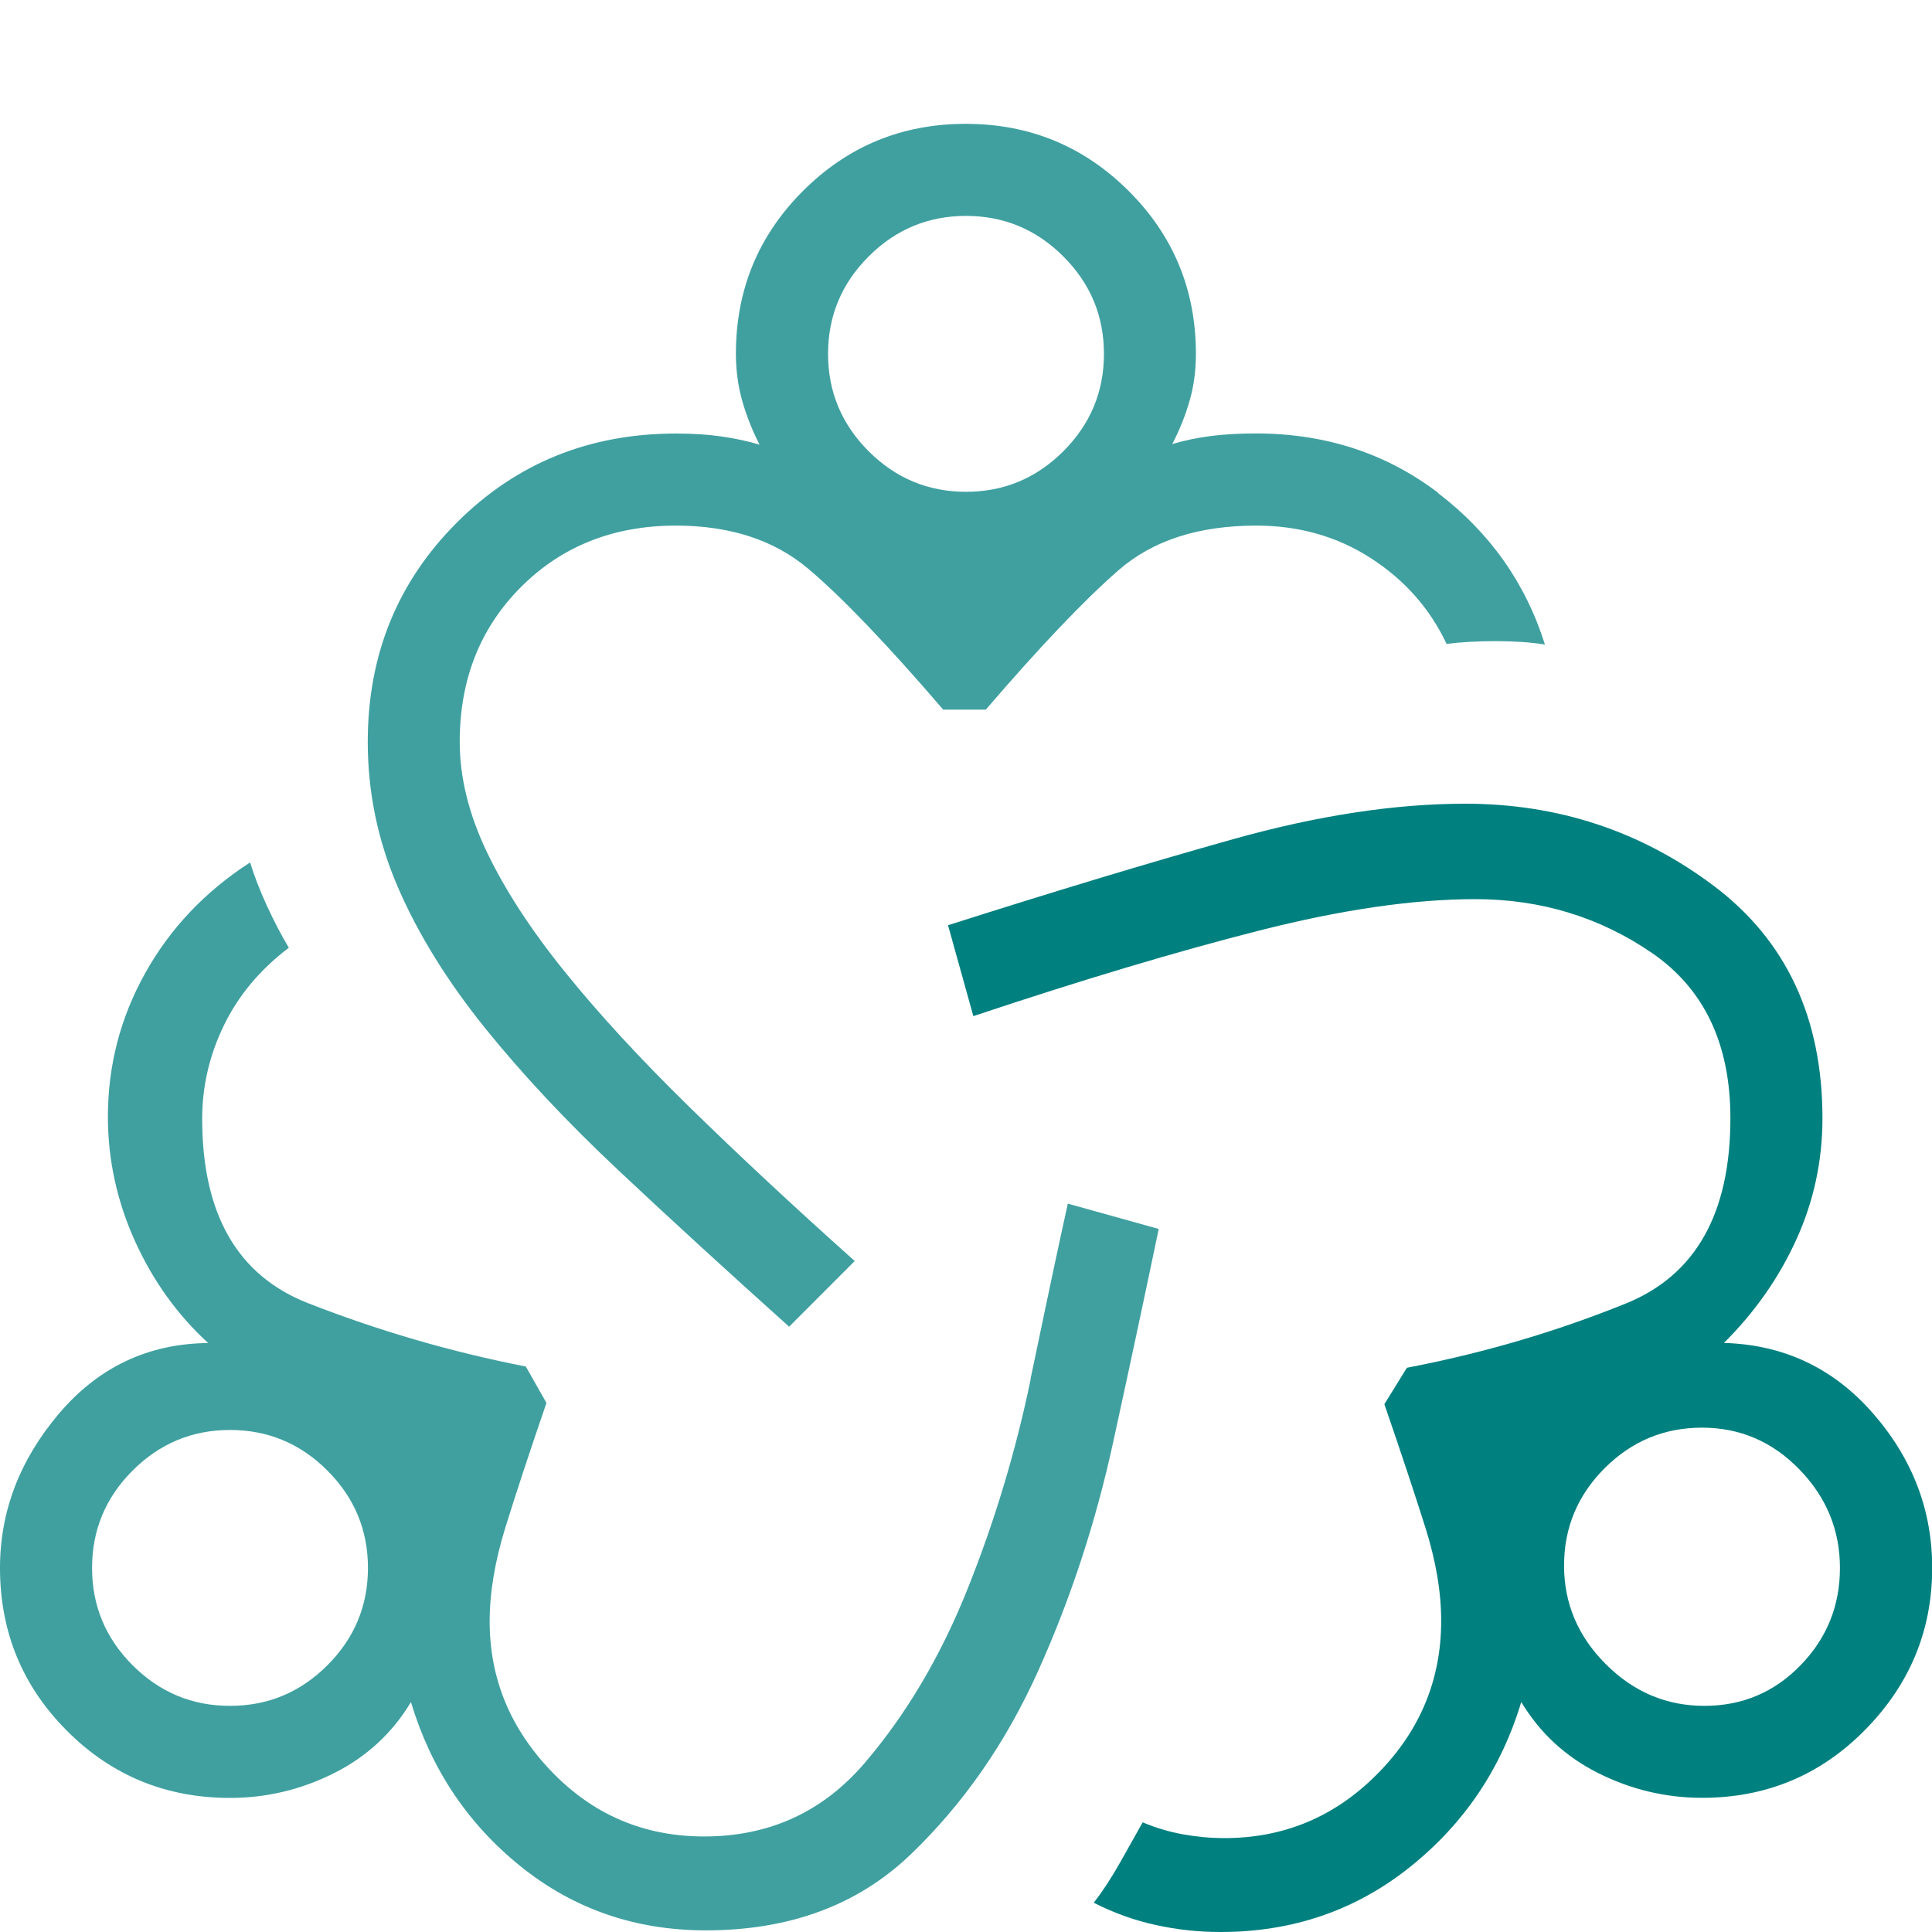
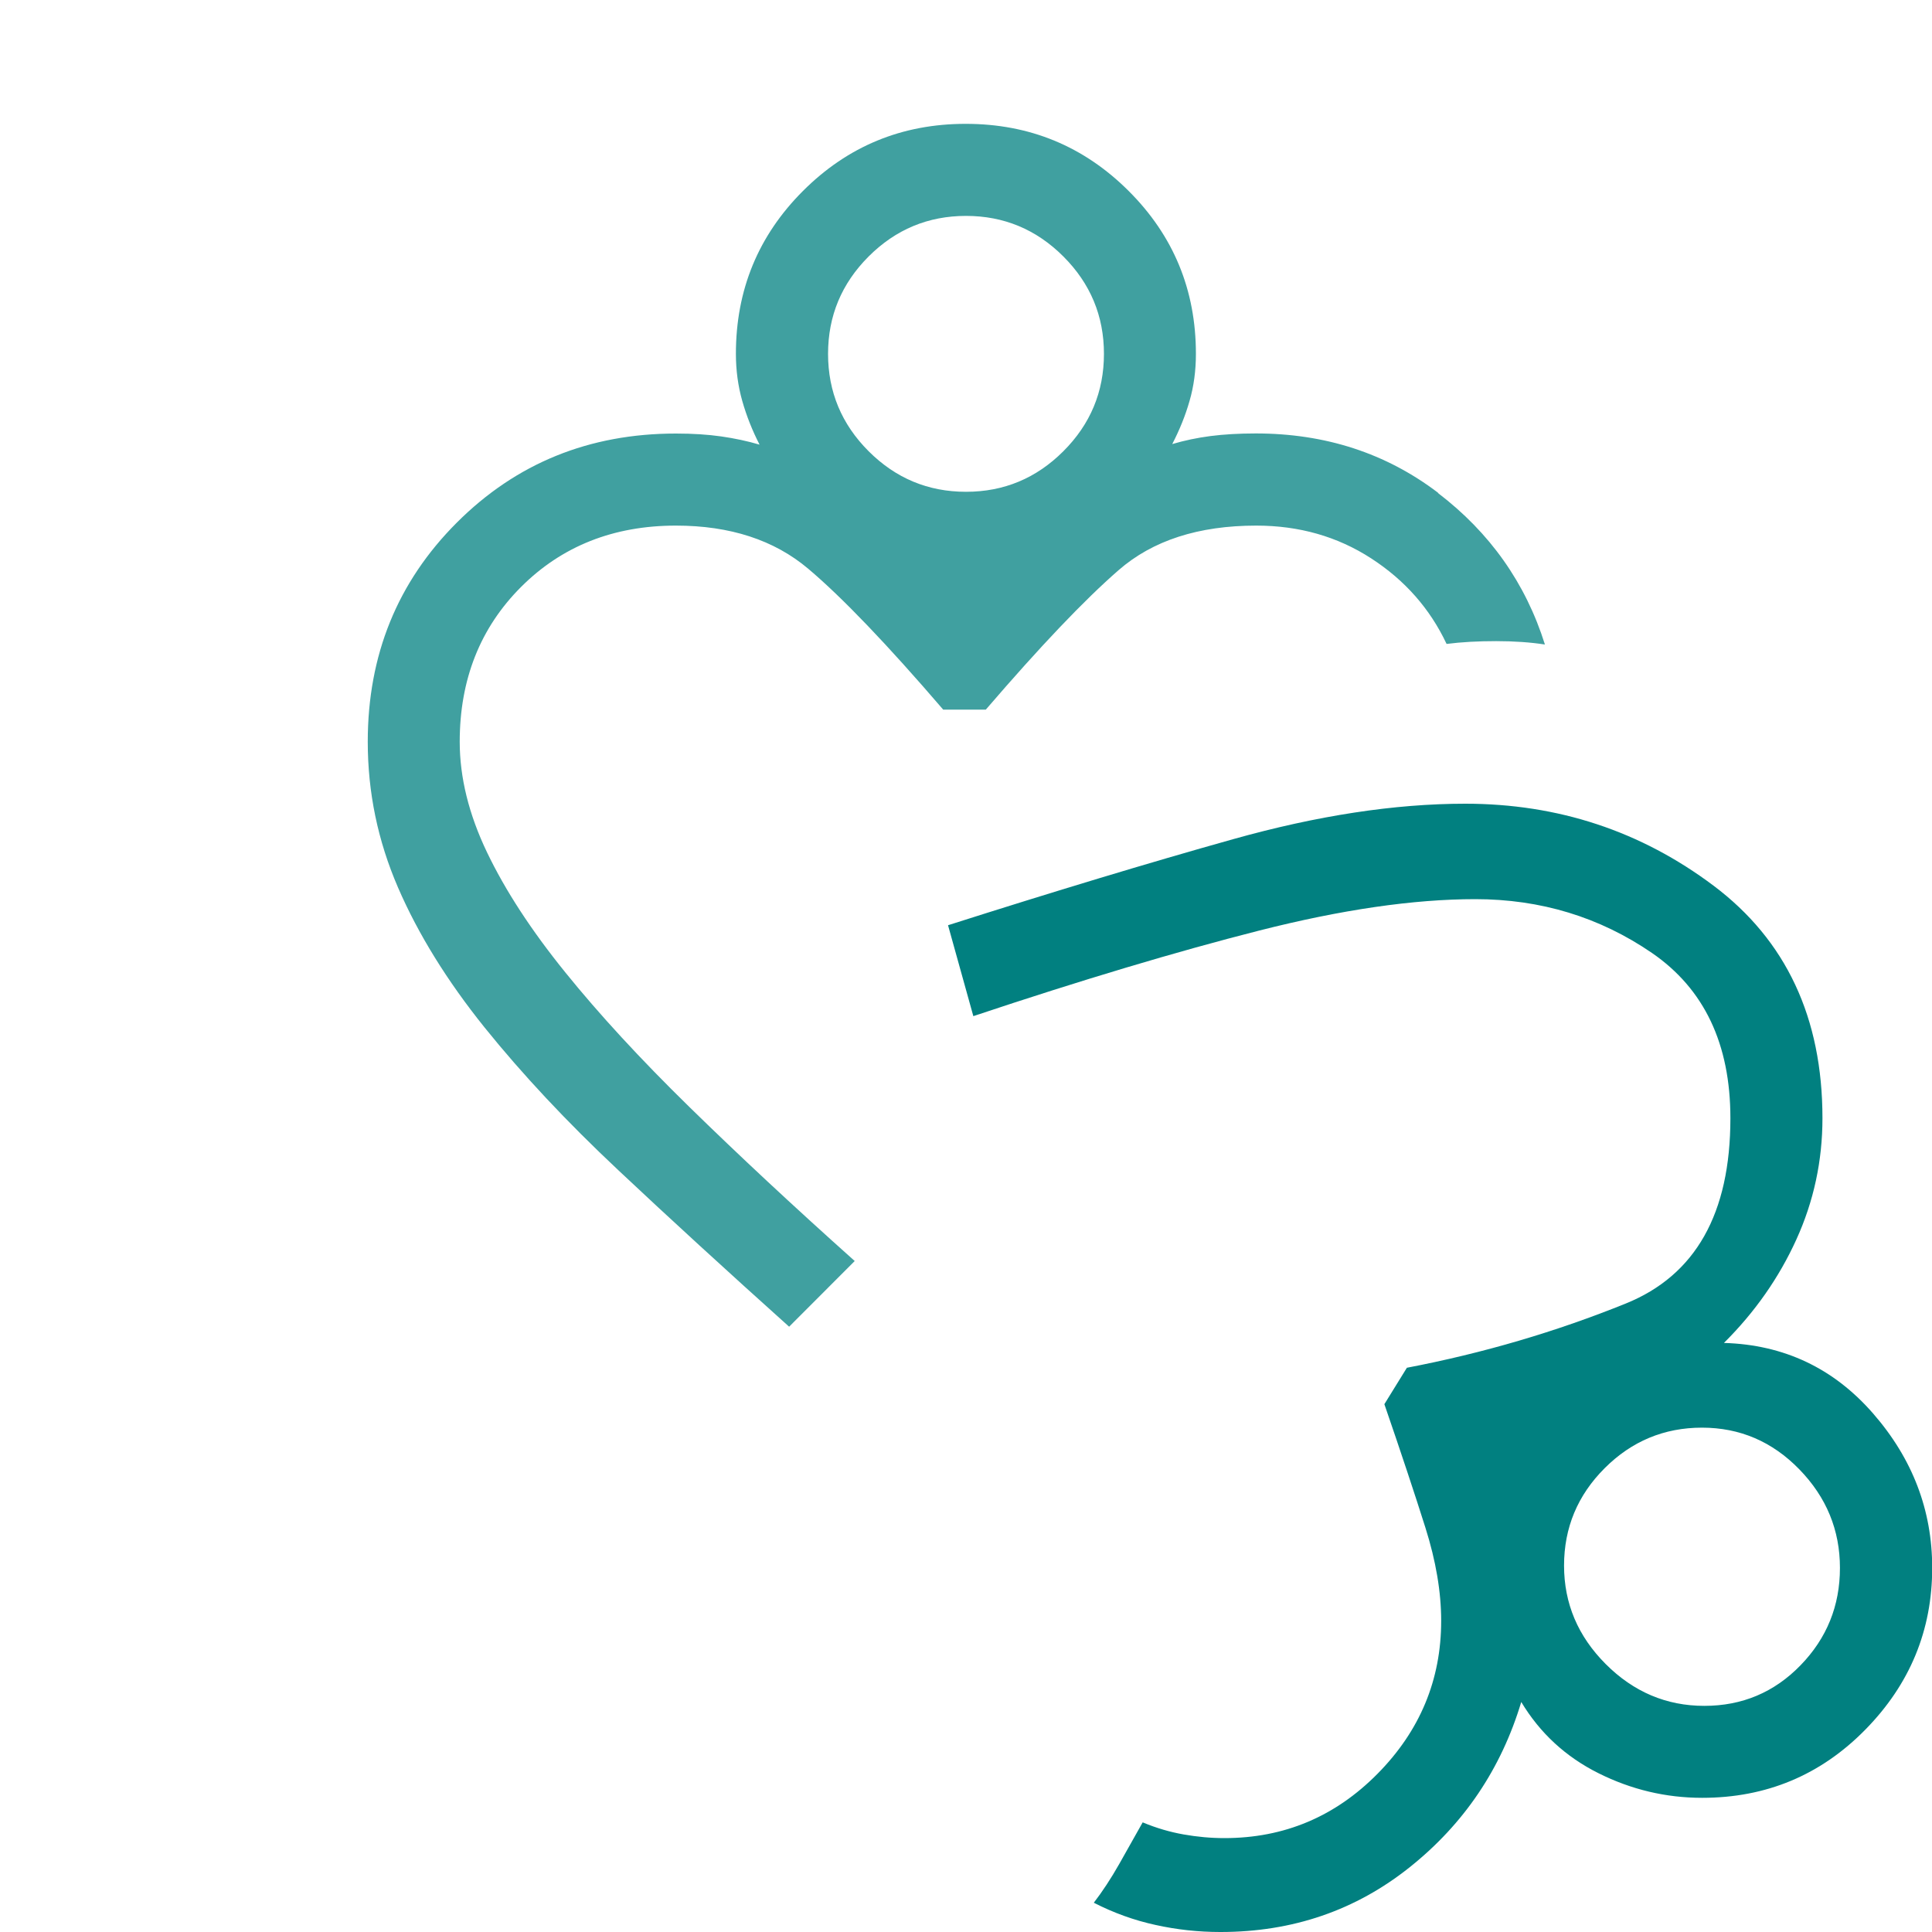
<svg xmlns="http://www.w3.org/2000/svg" id="Ebene_1" version="1.1" viewBox="0 0 20 20">
  <path d="M12.632,20c-.226,0-.449-.024-.67-.073-.221-.048-.434-.125-.639-.23.088-.114.177-.249.265-.404s.168-.298.241-.428c.141.059.282.1.423.125.141.025.282.038.423.038.618,0,1.146-.222,1.585-.666.439-.444.659-.972.659-1.583,0-.298-.054-.619-.163-.964-.109-.345-.25-.771-.425-1.279l.233-.377c.789-.151,1.544-.373,2.266-.665.722-.292,1.083-.931,1.083-1.918,0-.769-.271-1.339-.812-1.711-.541-.371-1.151-.557-1.829-.557-.64,0-1.387.109-2.24.326-.853.217-1.839.512-2.956.885l-.262-.941c1.092-.348,2.074-.645,2.948-.89.873-.245,1.675-.368,2.406-.368.961,0,1.817.283,2.57.848.752.565,1.128,1.368,1.128,2.408,0,.44-.09.859-.27,1.255-.18.396-.43.753-.75,1.071.622.018,1.136.262,1.544.73.408.468.612,1.001.612,1.598,0,.647-.231,1.206-.693,1.676-.462.47-1.025.705-1.688.705-.376,0-.734-.085-1.074-.255-.34-.17-.606-.416-.799-.737-.208.691-.592,1.261-1.153,1.709-.561.448-1.214.672-1.96.672ZM17.643,17.659c.392,0,.724-.14.996-.42.272-.28.408-.616.408-1.008s-.14-.732-.42-1.02c-.28-.288-.616-.432-1.008-.432s-.728.14-1.008.42c-.28.28-.42.616-.42,1.008s.144.732.432,1.02c.288.288.628.432,1.02.432Z" fill="#018080" />
  <g>
-     <path d="M10.67,14.275c-.153.74-.369,1.46-.648,2.159-.278.7-.634,1.304-1.068,1.813-.434.509-.989.764-1.665.764-.62,0-1.145-.223-1.575-.668-.43-.445-.645-.964-.645-1.558,0-.298.054-.623.163-.974.109-.351.25-.78.425-1.288l-.214-.377c-.773-.151-1.525-.37-2.255-.656s-1.095-.922-1.095-1.908c0-.339.076-.663.227-.972.151-.309.375-.576.67-.799-.077-.128-.152-.272-.226-.432-.073-.16-.132-.31-.175-.451-.465.3-.827.682-1.085,1.144-.258.462-.387.958-.387,1.486,0,.446.093.875.279,1.287.186.412.439.765.759,1.058-.622.006-1.136.25-1.544.73C.204,15.113-0,15.646-0,16.231-0,16.892.231,17.454.693,17.917c.462.463,1.025.695,1.688.695.376,0,.734-.085,1.074-.255.34-.17.606-.416.799-.737.208.691.586,1.258,1.135,1.7.549.442,1.188.663,1.918.663.866,0,1.572-.261,2.118-.784.546-.523.988-1.158,1.324-1.906.336-.748.596-1.539.777-2.375.182-.835.338-1.567.469-2.196l-.941-.262c-.104.47-.232,1.075-.386,1.815ZM3.389,17.239c-.28.28-.616.42-1.008.42s-.728-.14-1.008-.42c-.28-.28-.42-.616-.42-1.008s.14-.728.42-1.008c.28-.28.616-.42,1.008-.42s.728.14,1.008.42c.28.28.42.616.42,1.008s-.14.728-.42,1.008Z" fill="#40a0a0" />
    <path d="M14.888,5.102c-.539-.41-1.168-.615-1.888-.615-.173,0-.33.009-.469.027-.139.018-.271.046-.396.083.076-.147.136-.295.179-.446.044-.151.066-.314.066-.488,0-.661-.232-1.223-.696-1.686-.464-.463-1.026-.695-1.687-.695-.661,0-1.222.232-1.685.695-.463.463-.694,1.025-.694,1.686,0,.17.022.333.066.488.044.155.104.306.179.452-.125-.037-.257-.065-.396-.085-.139-.02-.295-.03-.469-.03-.898,0-1.654.307-2.269.922-.615.615-.922,1.371-.922,2.269,0,.523.104,1.025.313,1.508.209.483.508.966.896,1.449.389.483.85.976,1.385,1.478.534.502,1.124,1.042,1.768,1.62l.679-.68c-.639-.571-1.209-1.103-1.712-1.595-.503-.492-.931-.956-1.284-1.393-.353-.436-.623-.851-.811-1.244-.188-.393-.282-.774-.282-1.143,0-.645.212-1.18.635-1.603.423-.423.958-.635,1.603-.635.56,0,1.017.149,1.369.446s.818.784,1.398,1.459h.441c.564-.656,1.022-1.137,1.375-1.444.352-.307.827-.461,1.425-.461.444,0,.84.113,1.189.339.349.226.609.521.781.886.155-.02.326-.029.513-.029.187,0,.356.012.505.035-.2-.636-.57-1.159-1.108-1.569ZM11.008,4.671c-.28.28-.616.42-1.008.42-.392,0-.728-.14-1.008-.42-.28-.28-.42-.616-.42-1.008,0-.392.14-.728.42-1.008.28-.28.616-.42,1.008-.42.392,0,.728.14,1.008.42.28.28.42.616.42,1.008,0,.392-.14.728-.42,1.008Z" fill="#40a0a0" />
  </g>
</svg>